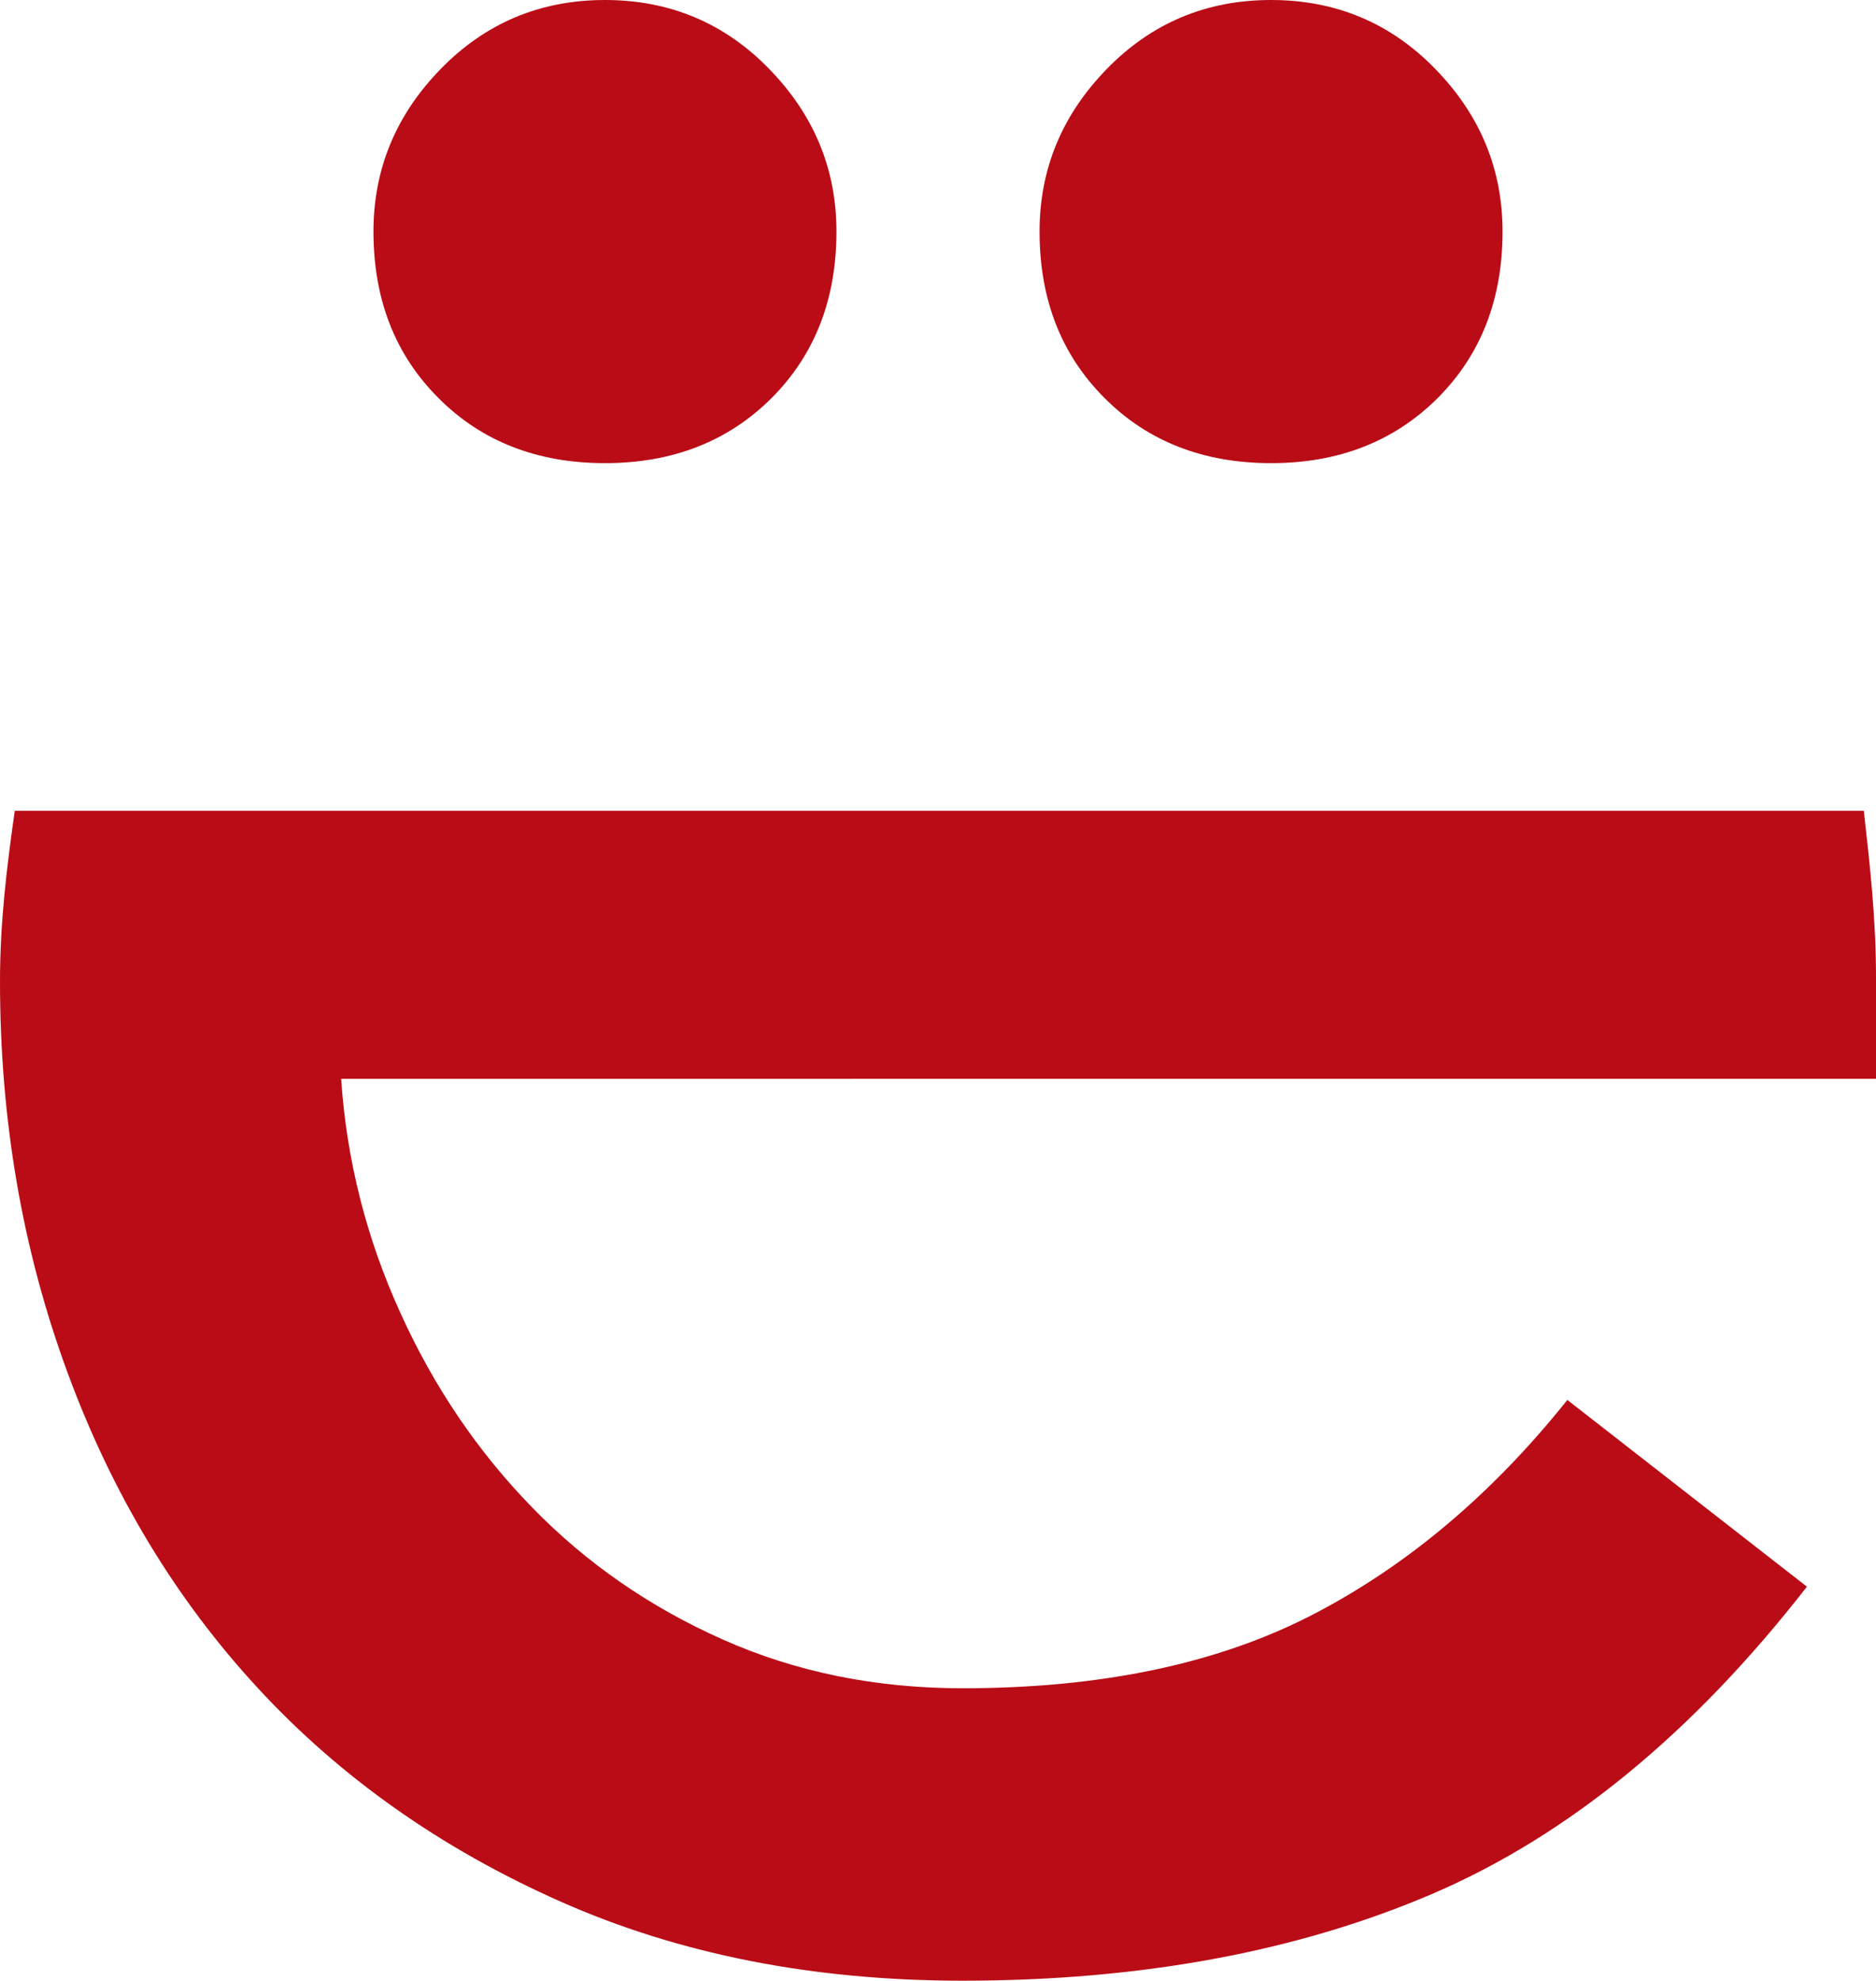
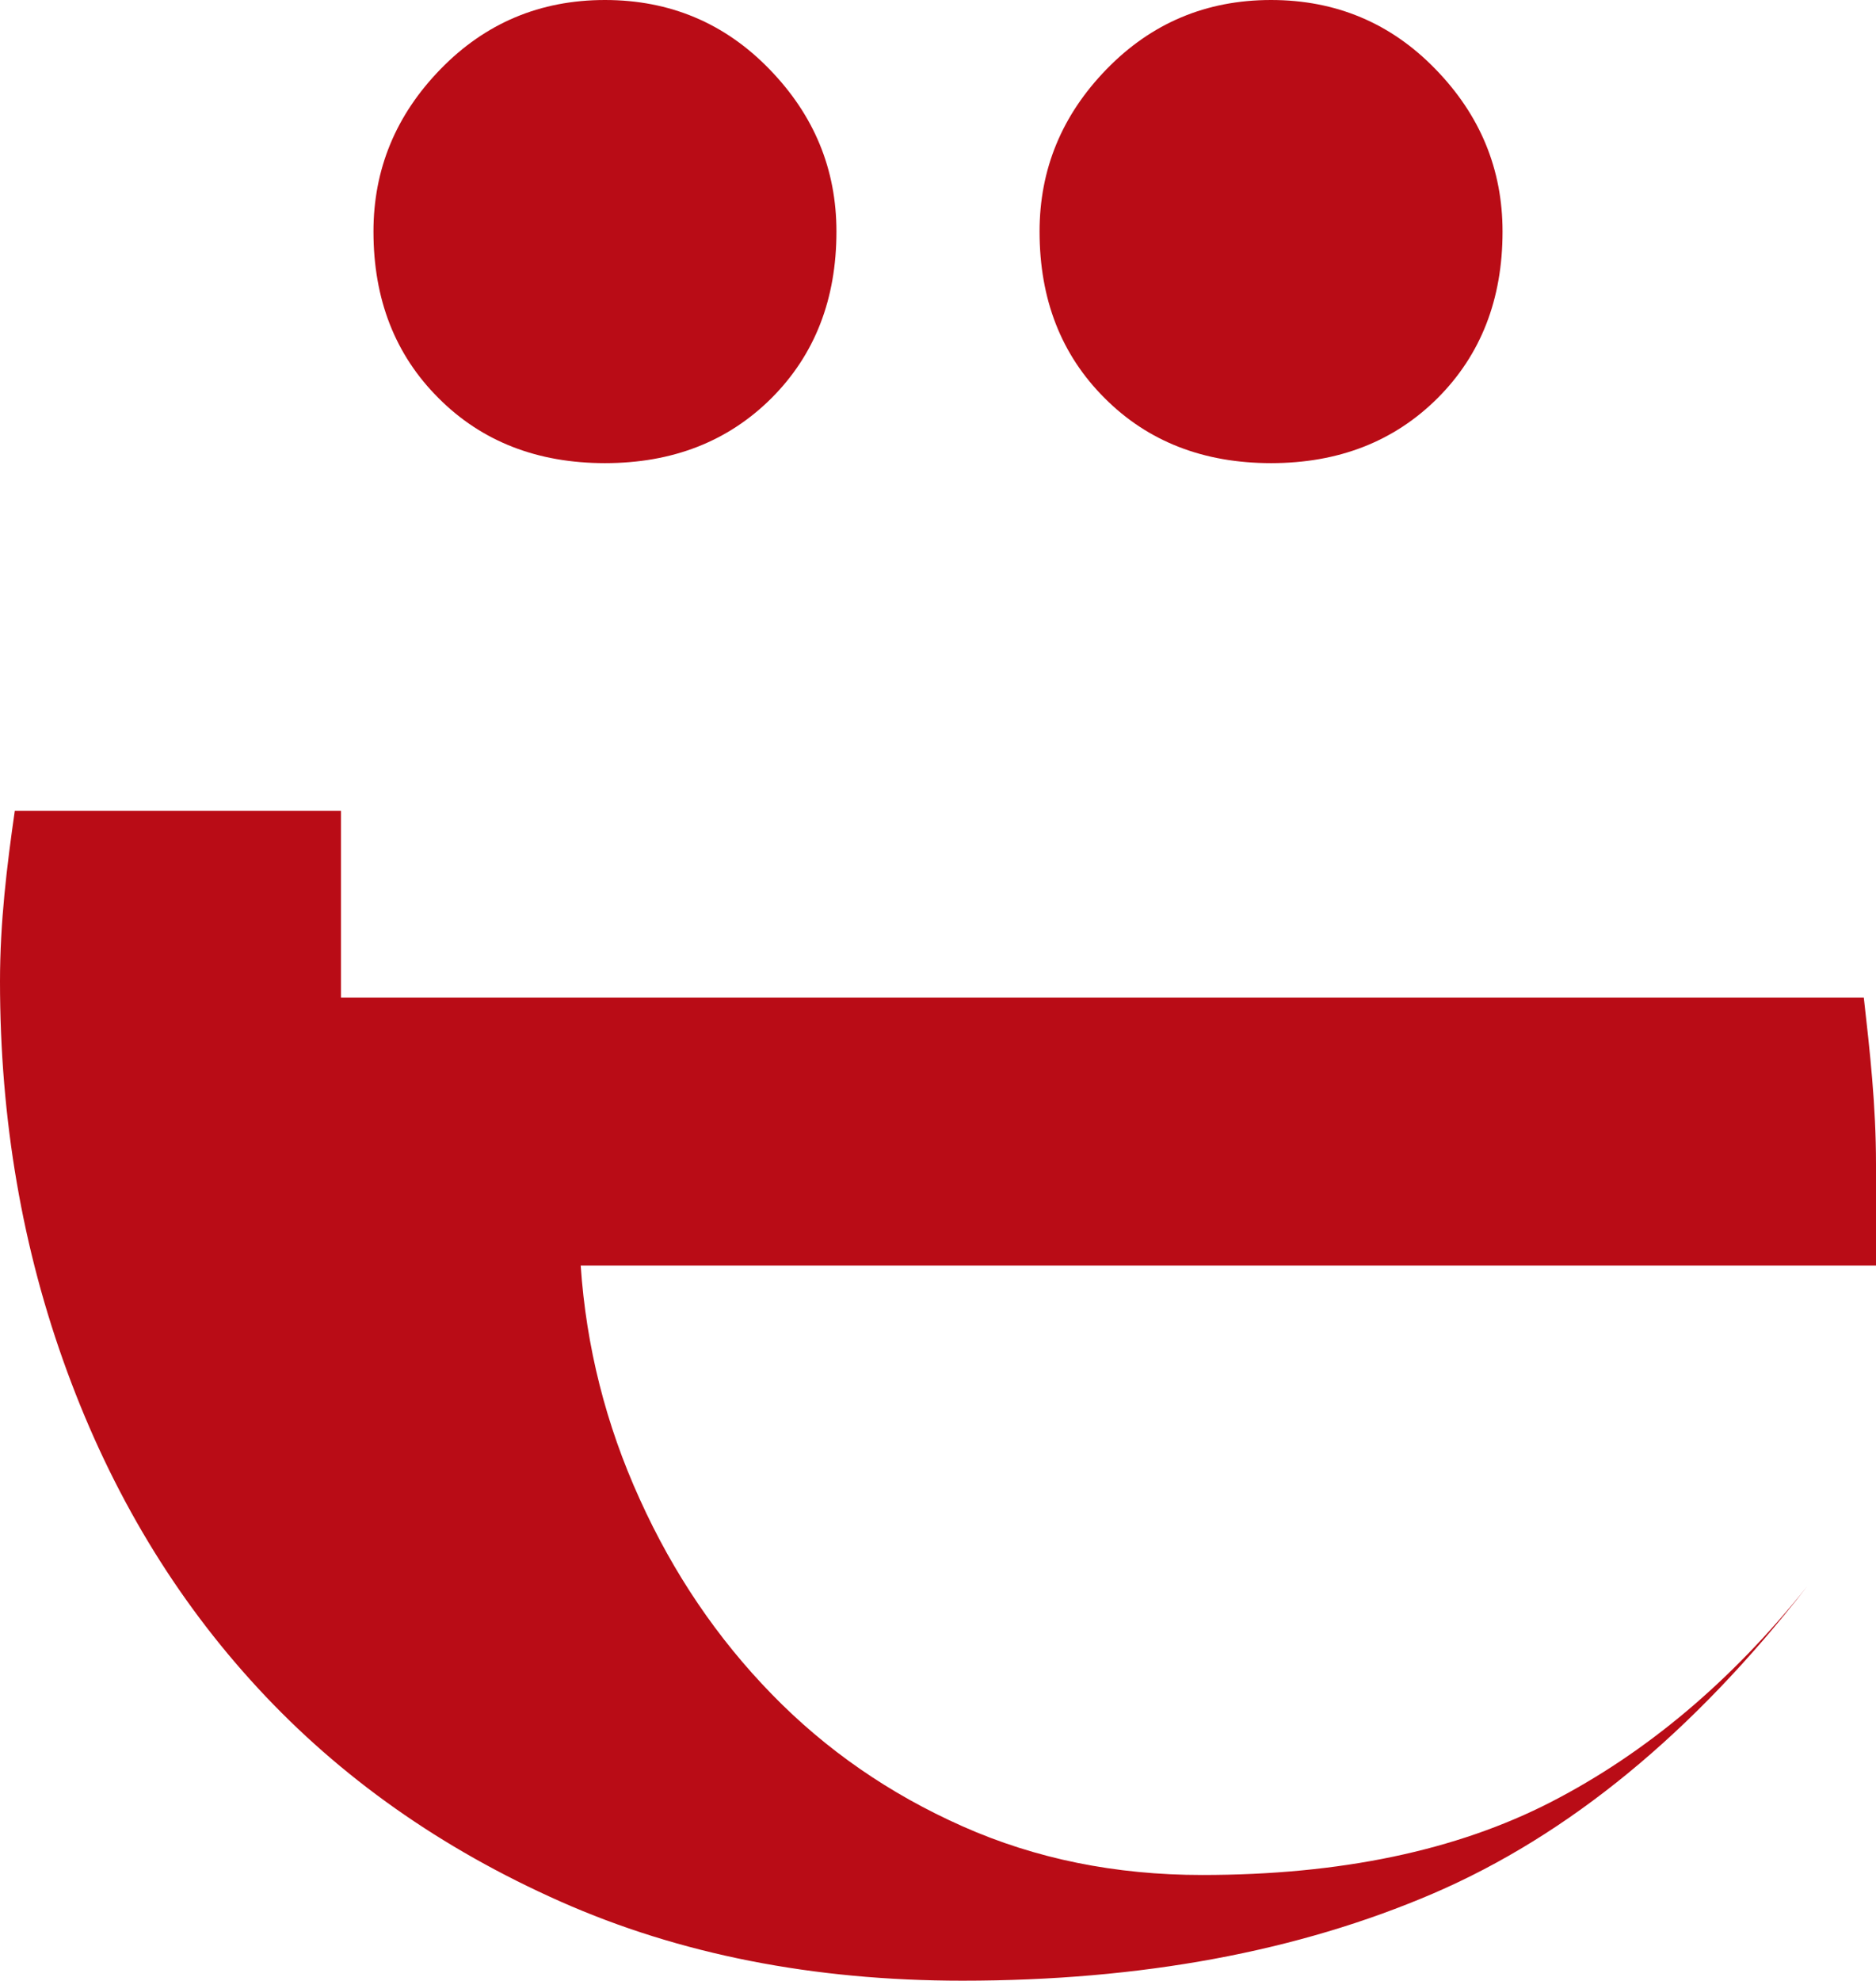
<svg xmlns="http://www.w3.org/2000/svg" id="Layer_2" data-name="Layer 2" viewBox="0 0 123.02 129.84">
  <defs>
    <style>      .cls-1 {        fill: #b90c16;      }    </style>
  </defs>
  <g id="Capa_1" data-name="Capa 1">
-     <path class="cls-1" d="M22.36,53.15H.97c-.52,3.63-.97,7.3-.97,11.18,0,9.06,1.46,17.57,4.4,25.57,2.93,7.99,7.1,14.91,12.51,20.76,5.41,5.86,12.02,10.52,19.84,13.99,7.8,3.46,16.59,5.19,26.36,5.19,11.71,0,22.01-1.91,30.88-5.72,8.87-3.82,17.04-10.52,24.5-20.11l-15.71-12.24c-4.96,6.21-10.56,10.91-16.77,14.11-6.22,3.2-13.85,4.79-22.89,4.79-5.69,0-10.92-1.06-15.71-3.19-4.8-2.13-8.97-5.02-12.51-8.66-3.55-3.64-6.45-7.9-8.66-12.79-2.22-4.88-3.51-9.98-3.87-15.31H123.02v-6.65c0-3.85-.4-7.38-.8-10.92H22.36Zm2.13-37.97c0-4.08,1.46-7.63,4.4-10.65,2.93-3.01,6.52-4.53,10.78-4.53s7.86,1.52,10.78,4.53c2.94,3.02,4.4,6.57,4.4,10.65,0,4.44-1.42,8.08-4.26,10.92-2.85,2.84-6.49,4.26-10.92,4.26s-8.08-1.42-10.91-4.26c-2.85-2.84-4.27-6.48-4.27-10.92Zm43.68,0c0-4.08,1.46-7.63,4.4-10.65,2.93-3.01,6.52-4.53,10.78-4.53s7.86,1.52,10.78,4.53c2.94,3.02,4.4,6.57,4.4,10.65,0,4.44-1.42,8.08-4.26,10.92-2.85,2.84-6.49,4.26-10.92,4.26s-8.08-1.42-10.91-4.26c-2.85-2.84-4.27-6.48-4.27-10.92Z" />
+     <path class="cls-1" d="M22.36,53.15H.97c-.52,3.63-.97,7.3-.97,11.18,0,9.06,1.46,17.57,4.4,25.57,2.93,7.99,7.1,14.91,12.51,20.76,5.41,5.86,12.02,10.52,19.84,13.99,7.8,3.46,16.59,5.19,26.36,5.19,11.71,0,22.01-1.91,30.88-5.72,8.87-3.82,17.04-10.52,24.5-20.11c-4.96,6.21-10.56,10.91-16.77,14.11-6.22,3.2-13.85,4.79-22.89,4.79-5.69,0-10.92-1.06-15.71-3.19-4.8-2.13-8.97-5.02-12.51-8.66-3.55-3.64-6.45-7.9-8.66-12.79-2.22-4.88-3.51-9.98-3.87-15.31H123.02v-6.65c0-3.85-.4-7.38-.8-10.92H22.36Zm2.13-37.97c0-4.08,1.46-7.63,4.4-10.65,2.93-3.01,6.52-4.53,10.78-4.53s7.86,1.52,10.78,4.53c2.94,3.02,4.4,6.57,4.4,10.65,0,4.44-1.42,8.08-4.26,10.92-2.85,2.84-6.49,4.26-10.92,4.26s-8.08-1.42-10.91-4.26c-2.85-2.84-4.27-6.48-4.27-10.92Zm43.68,0c0-4.08,1.46-7.63,4.4-10.65,2.93-3.01,6.52-4.53,10.78-4.53s7.86,1.52,10.78,4.53c2.94,3.02,4.4,6.57,4.4,10.65,0,4.44-1.42,8.08-4.26,10.92-2.85,2.84-6.49,4.26-10.92,4.26s-8.08-1.42-10.91-4.26c-2.85-2.84-4.27-6.48-4.27-10.92Z" />
  </g>
</svg>